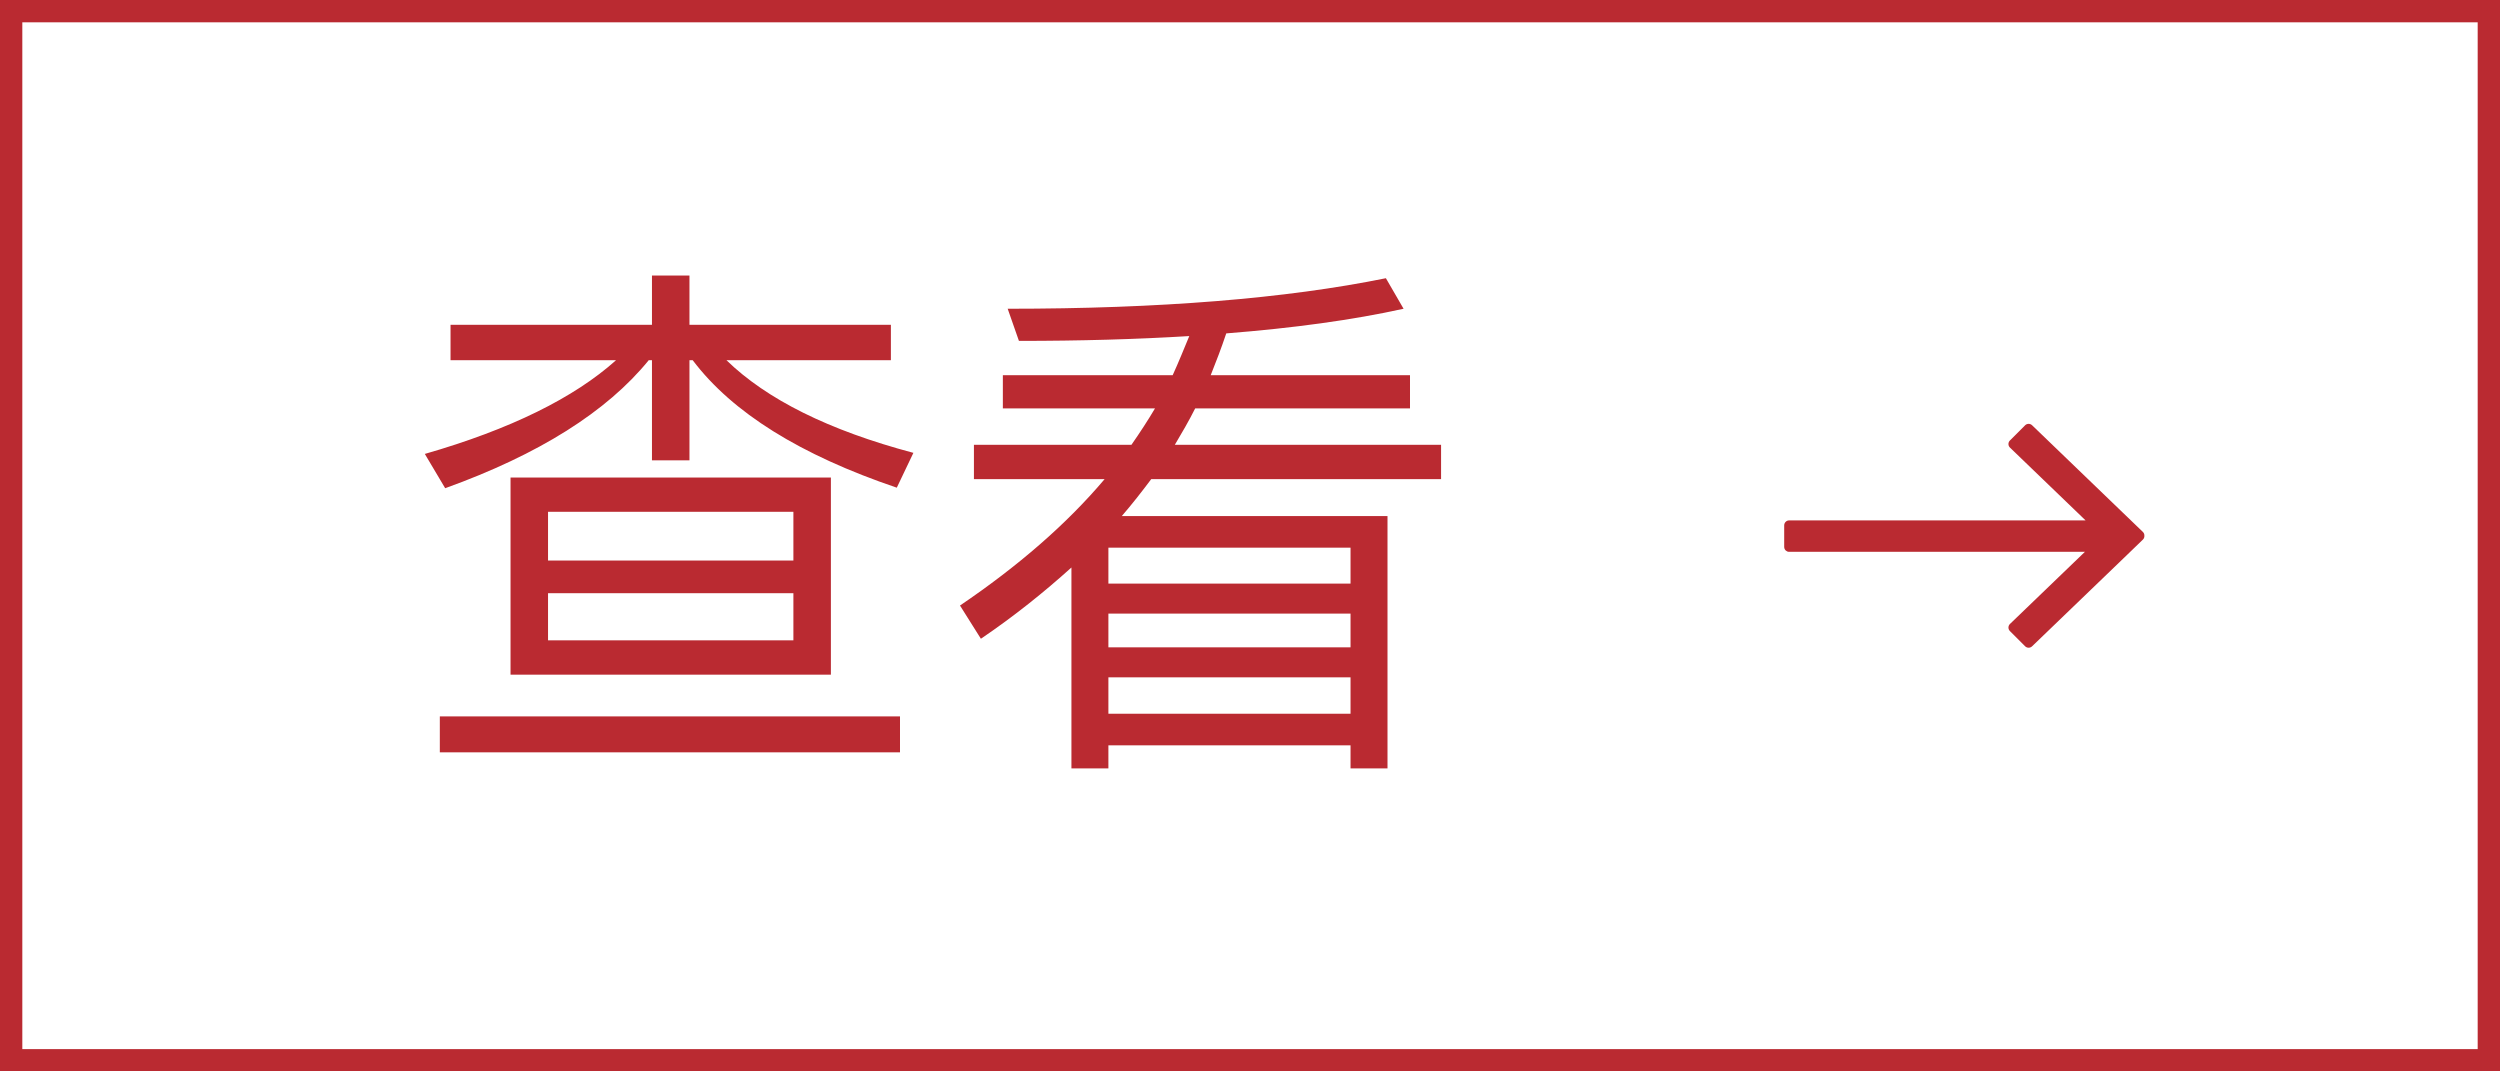
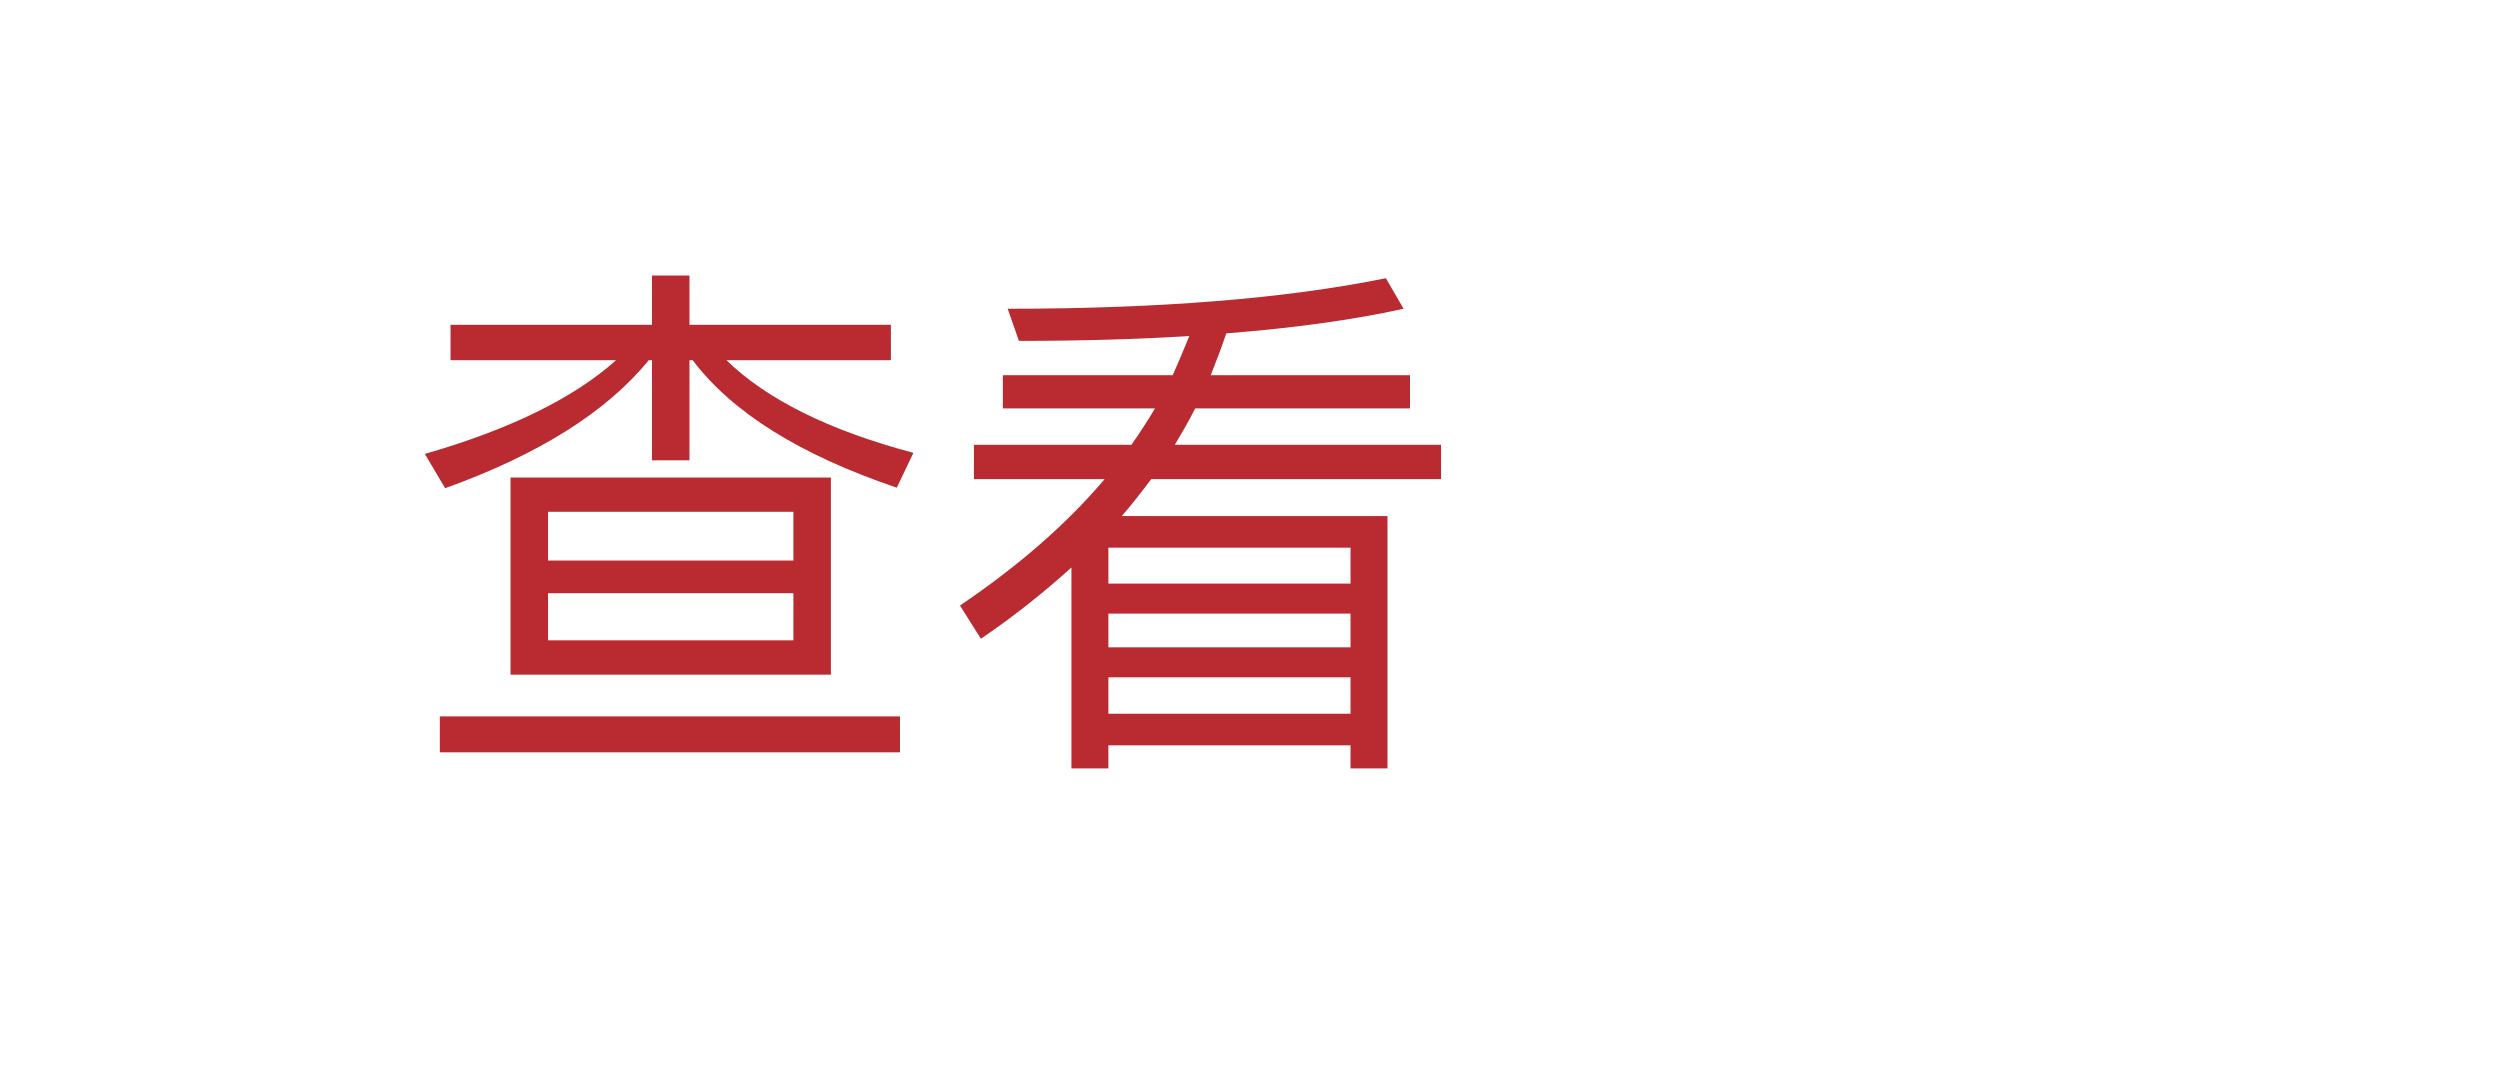
<svg xmlns="http://www.w3.org/2000/svg" width="56" height="24" viewBox="0 0 56 24" fill="none">
  <g id="chakan">
-     <path id="Rectangle 16" d="M0.25 0.25H55.75V23.75H0.25V0.25Z" stroke="#BA2A31" stroke-width="0.5" />
    <path id="æ¥ç" d="M11.436 10.696H18.612V15.112H11.436V10.696ZM17.772 14.344V13.288H12.276V14.344H17.772ZM12.276 12.556H17.772V11.464H12.276V12.556ZM10.092 7.276H14.604V6.172H15.444V7.276H19.956V8.068H16.272C17.172 8.944 18.564 9.64 20.46 10.144L20.088 10.924C17.928 10.192 16.404 9.244 15.516 8.068H15.444V10.312H14.604V8.068H14.532C13.596 9.22 12.072 10.18 9.972 10.936L9.516 10.168C11.436 9.616 12.864 8.908 13.8 8.068H10.092V7.276ZM9.852 16.048H20.16V16.852H9.852V16.048ZM22.464 8.404H26.268C26.4 8.116 26.52 7.816 26.64 7.528C25.464 7.6 24.192 7.636 22.824 7.636L22.572 6.916C25.98 6.916 28.8 6.688 31.044 6.232L31.44 6.916C30.3 7.168 28.98 7.348 27.468 7.468C27.36 7.792 27.24 8.104 27.12 8.404H31.584V9.148H26.772C26.628 9.436 26.472 9.7 26.316 9.964H32.28V10.732H25.788C25.572 11.02 25.356 11.296 25.128 11.56H31.08V17.212H30.252V16.696H24.828V17.212H24V12.712C23.388 13.264 22.716 13.804 21.972 14.308L21.504 13.564C22.812 12.676 23.892 11.74 24.744 10.732H21.816V9.964H25.344C25.536 9.688 25.716 9.412 25.872 9.148H22.464V8.404ZM24.828 13.744V14.5H30.252V13.744H24.828ZM30.252 13.072V12.268H24.828V13.072H30.252ZM24.828 15.172V15.988H30.252V15.172H24.828Z" fill="#BA2A31" />
    <g id="Frame">
-       <path id="Vector" d="M40.077 11.657H46.717L45.022 10.025C45.001 10.004 44.989 9.976 44.989 9.946C44.989 9.917 45.001 9.888 45.022 9.867L45.362 9.527C45.383 9.506 45.411 9.494 45.441 9.494C45.47 9.494 45.499 9.506 45.52 9.527L47.654 11.582C47.657 11.584 47.659 11.586 47.661 11.588L47.673 11.6L48.002 11.917C48.025 11.94 48.036 11.971 48.034 12.001C48.035 12.017 48.033 12.033 48.027 12.047C48.022 12.062 48.013 12.075 48.002 12.086L47.661 12.415C47.659 12.417 47.657 12.419 47.655 12.421L45.52 14.476C45.499 14.497 45.471 14.509 45.441 14.509C45.411 14.509 45.383 14.497 45.362 14.476L45.022 14.136C45.001 14.115 44.989 14.086 44.989 14.057C44.989 14.027 45.001 13.999 45.022 13.978L46.702 12.361H40.077C40.062 12.361 40.048 12.358 40.034 12.353C40.021 12.347 40.009 12.339 39.998 12.329C39.988 12.318 39.98 12.306 39.974 12.293C39.969 12.279 39.966 12.264 39.966 12.25V11.768C39.966 11.754 39.969 11.739 39.974 11.726C39.98 11.712 39.988 11.7 39.998 11.69C40.009 11.679 40.021 11.671 40.034 11.665C40.048 11.66 40.062 11.657 40.077 11.657L40.077 11.657Z" fill="#BA2A31" />
-     </g>
+       </g>
  </g>
</svg>